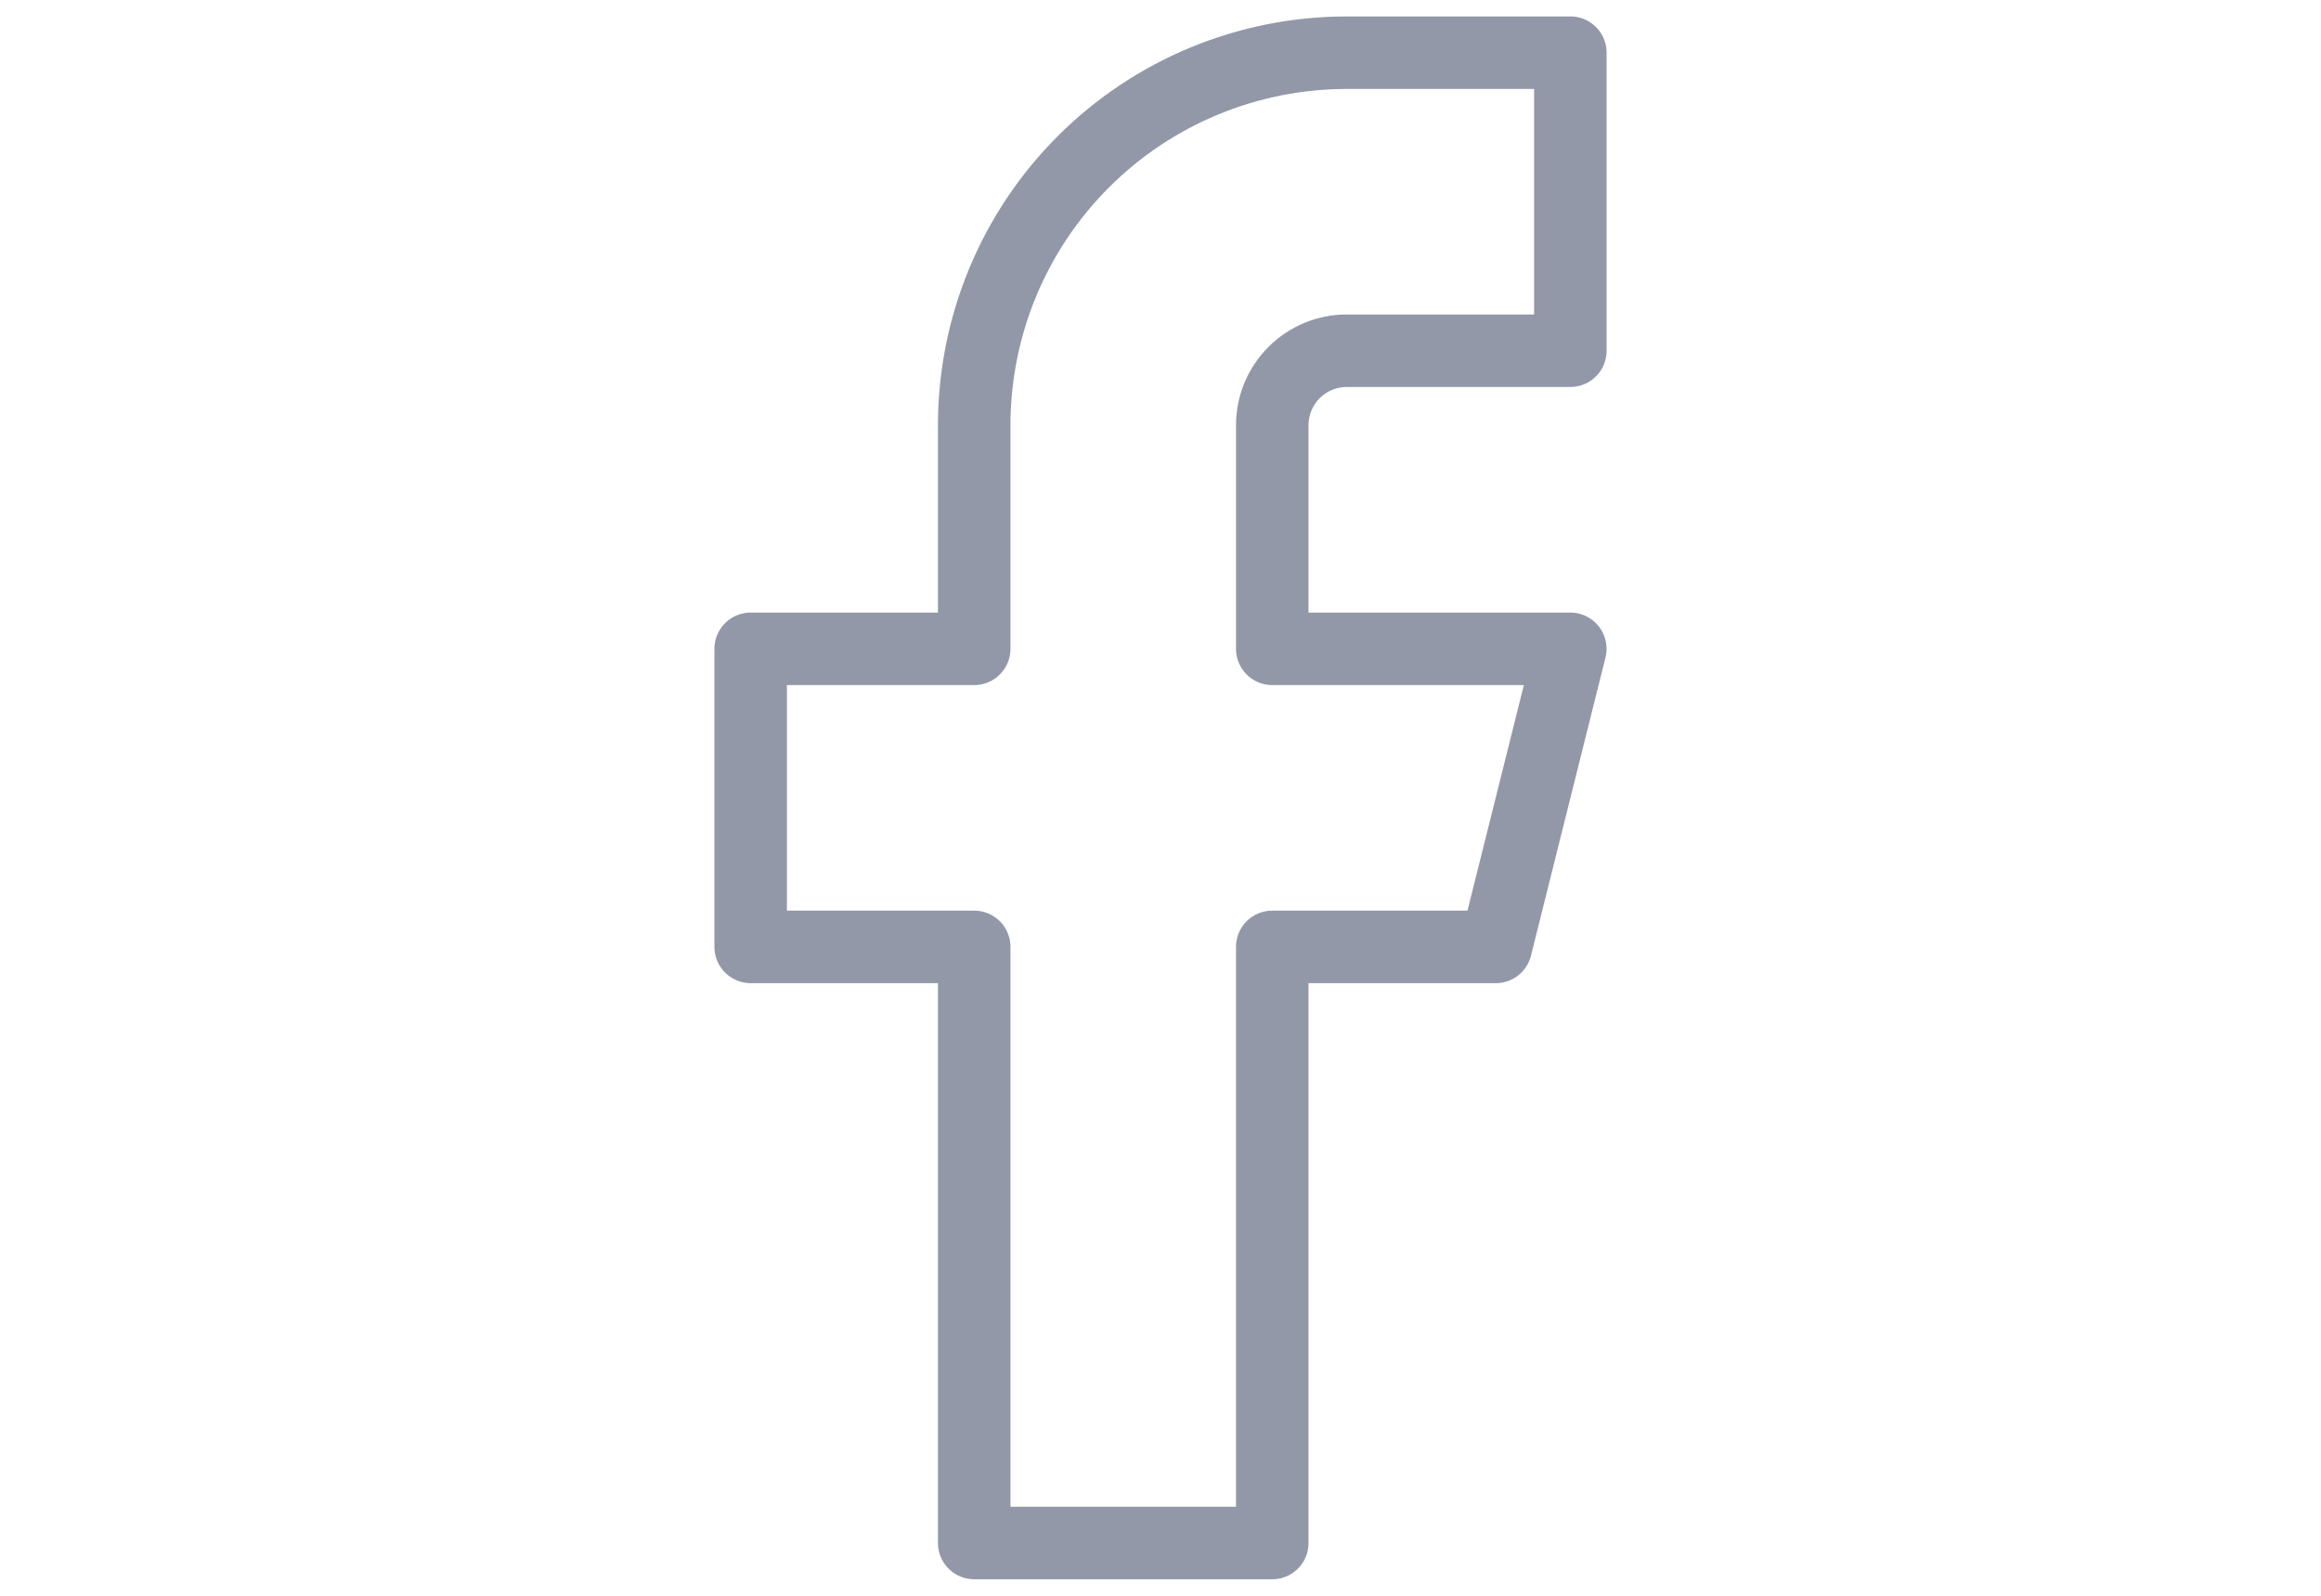
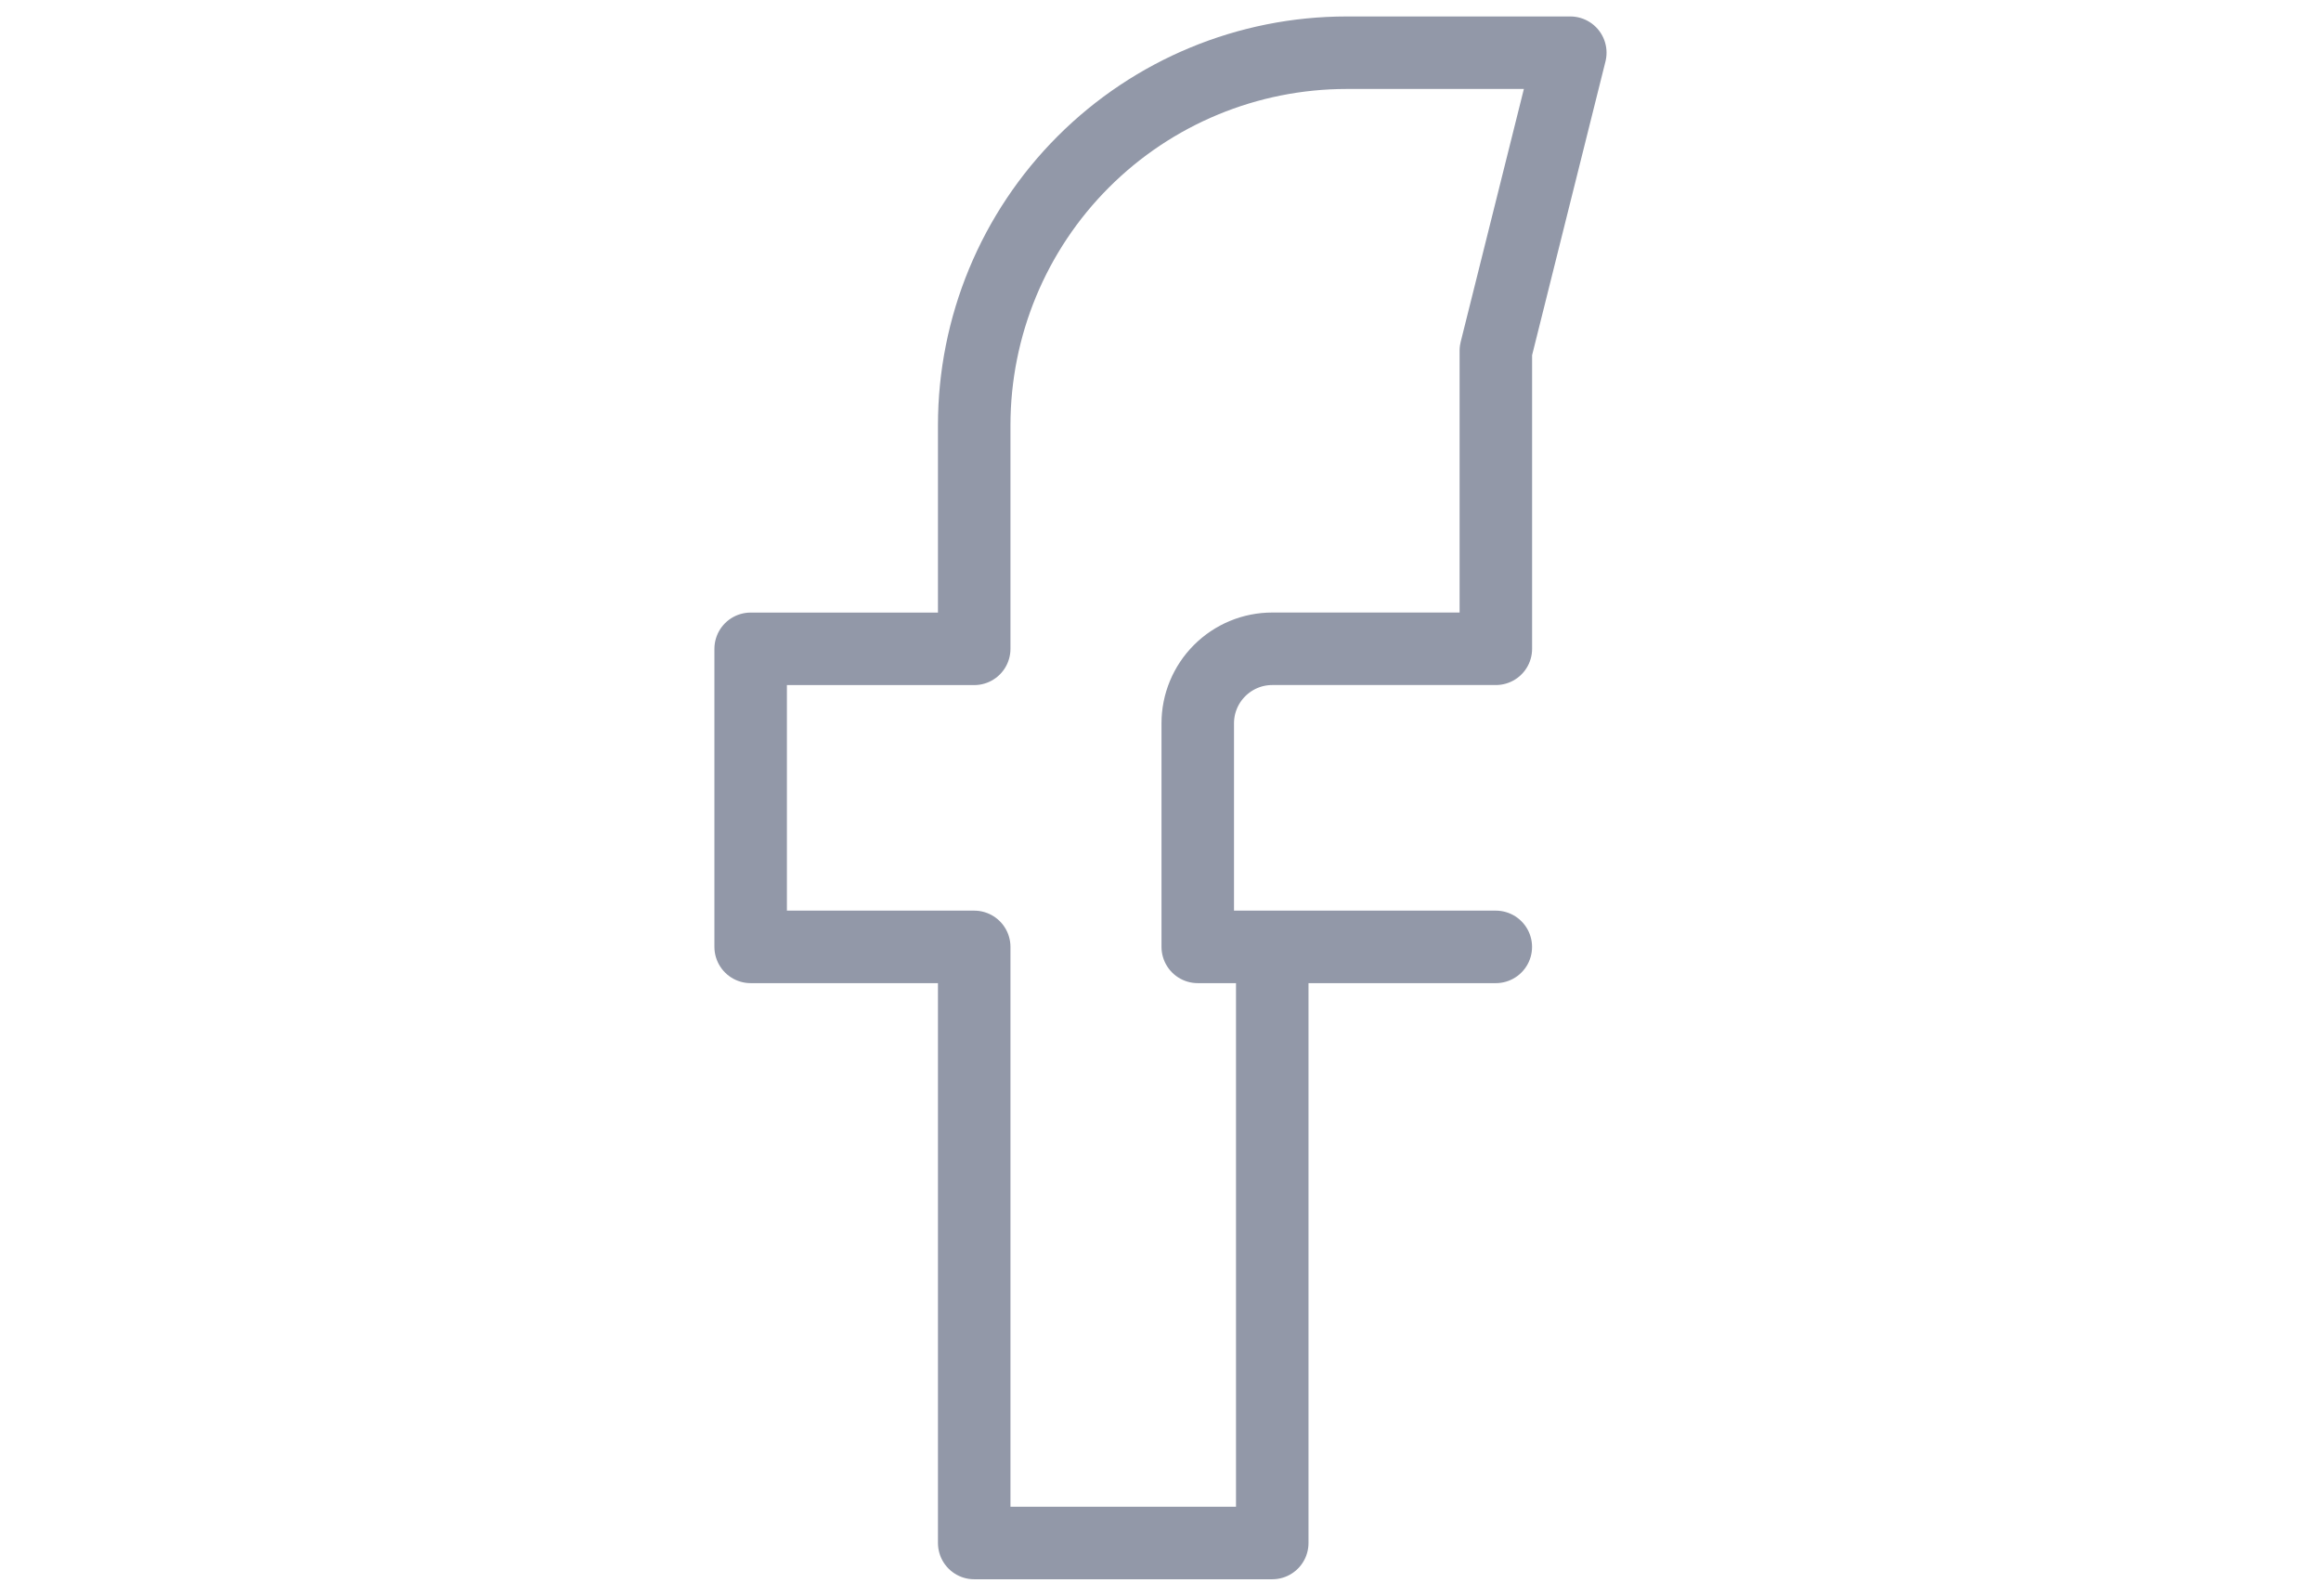
<svg xmlns="http://www.w3.org/2000/svg" viewBox="0 0 32 32" role="img" class="text-gray-600 c-icon c-icon-custom-size" height="22">
-   <path fill="none" stroke="#9298a8" stroke-width="1.454" stroke-miterlimit="4" stroke-linecap="round" stroke-linejoin="round" d="M24.218 1.057h-4.483c-1.982 0-3.882 0.787-5.283 2.188s-2.188 3.302-2.188 5.283v4.483h-4.483v5.977h4.483v11.954h5.977v-11.954h4.483l1.494-5.977h-5.977v-4.483c0-0.396 0.157-0.776 0.438-1.057s0.66-0.438 1.057-0.438h4.483v-5.977z" />
+   <path fill="none" stroke="#9298a8" stroke-width="1.454" stroke-miterlimit="4" stroke-linecap="round" stroke-linejoin="round" d="M24.218 1.057h-4.483c-1.982 0-3.882 0.787-5.283 2.188s-2.188 3.302-2.188 5.283v4.483h-4.483v5.977h4.483v11.954h5.977v-11.954h4.483h-5.977v-4.483c0-0.396 0.157-0.776 0.438-1.057s0.66-0.438 1.057-0.438h4.483v-5.977z" />
</svg>